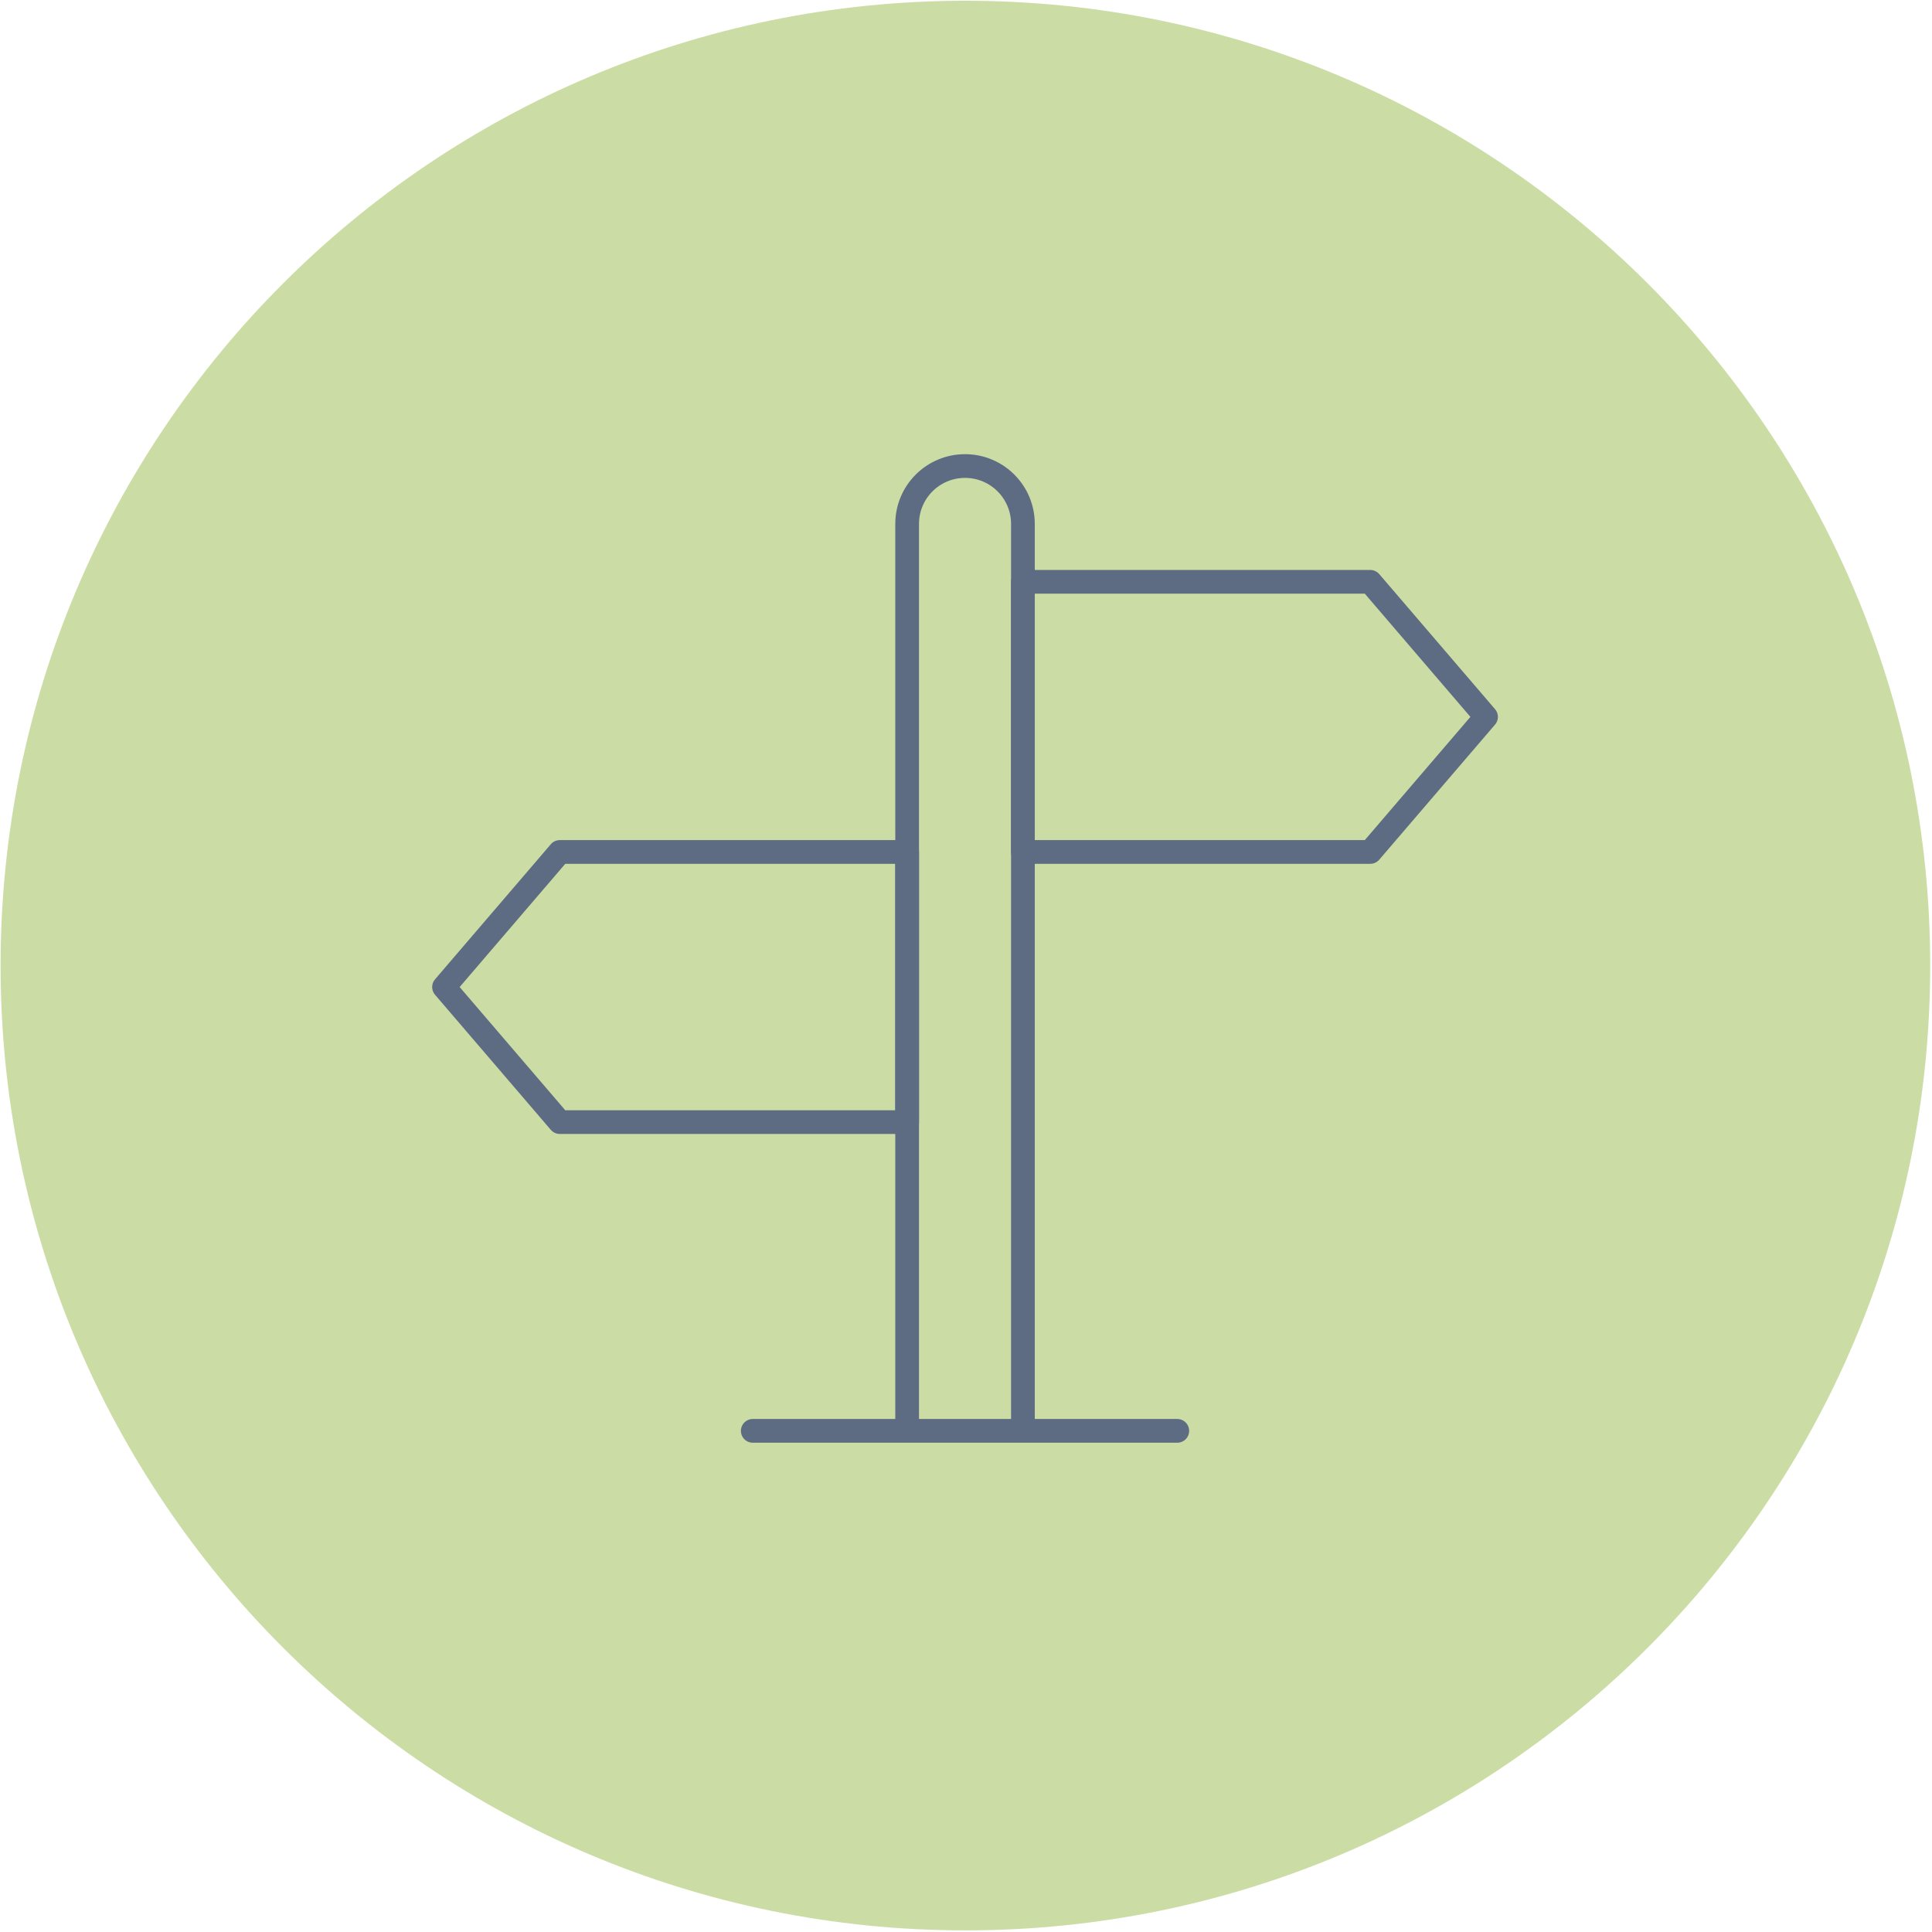
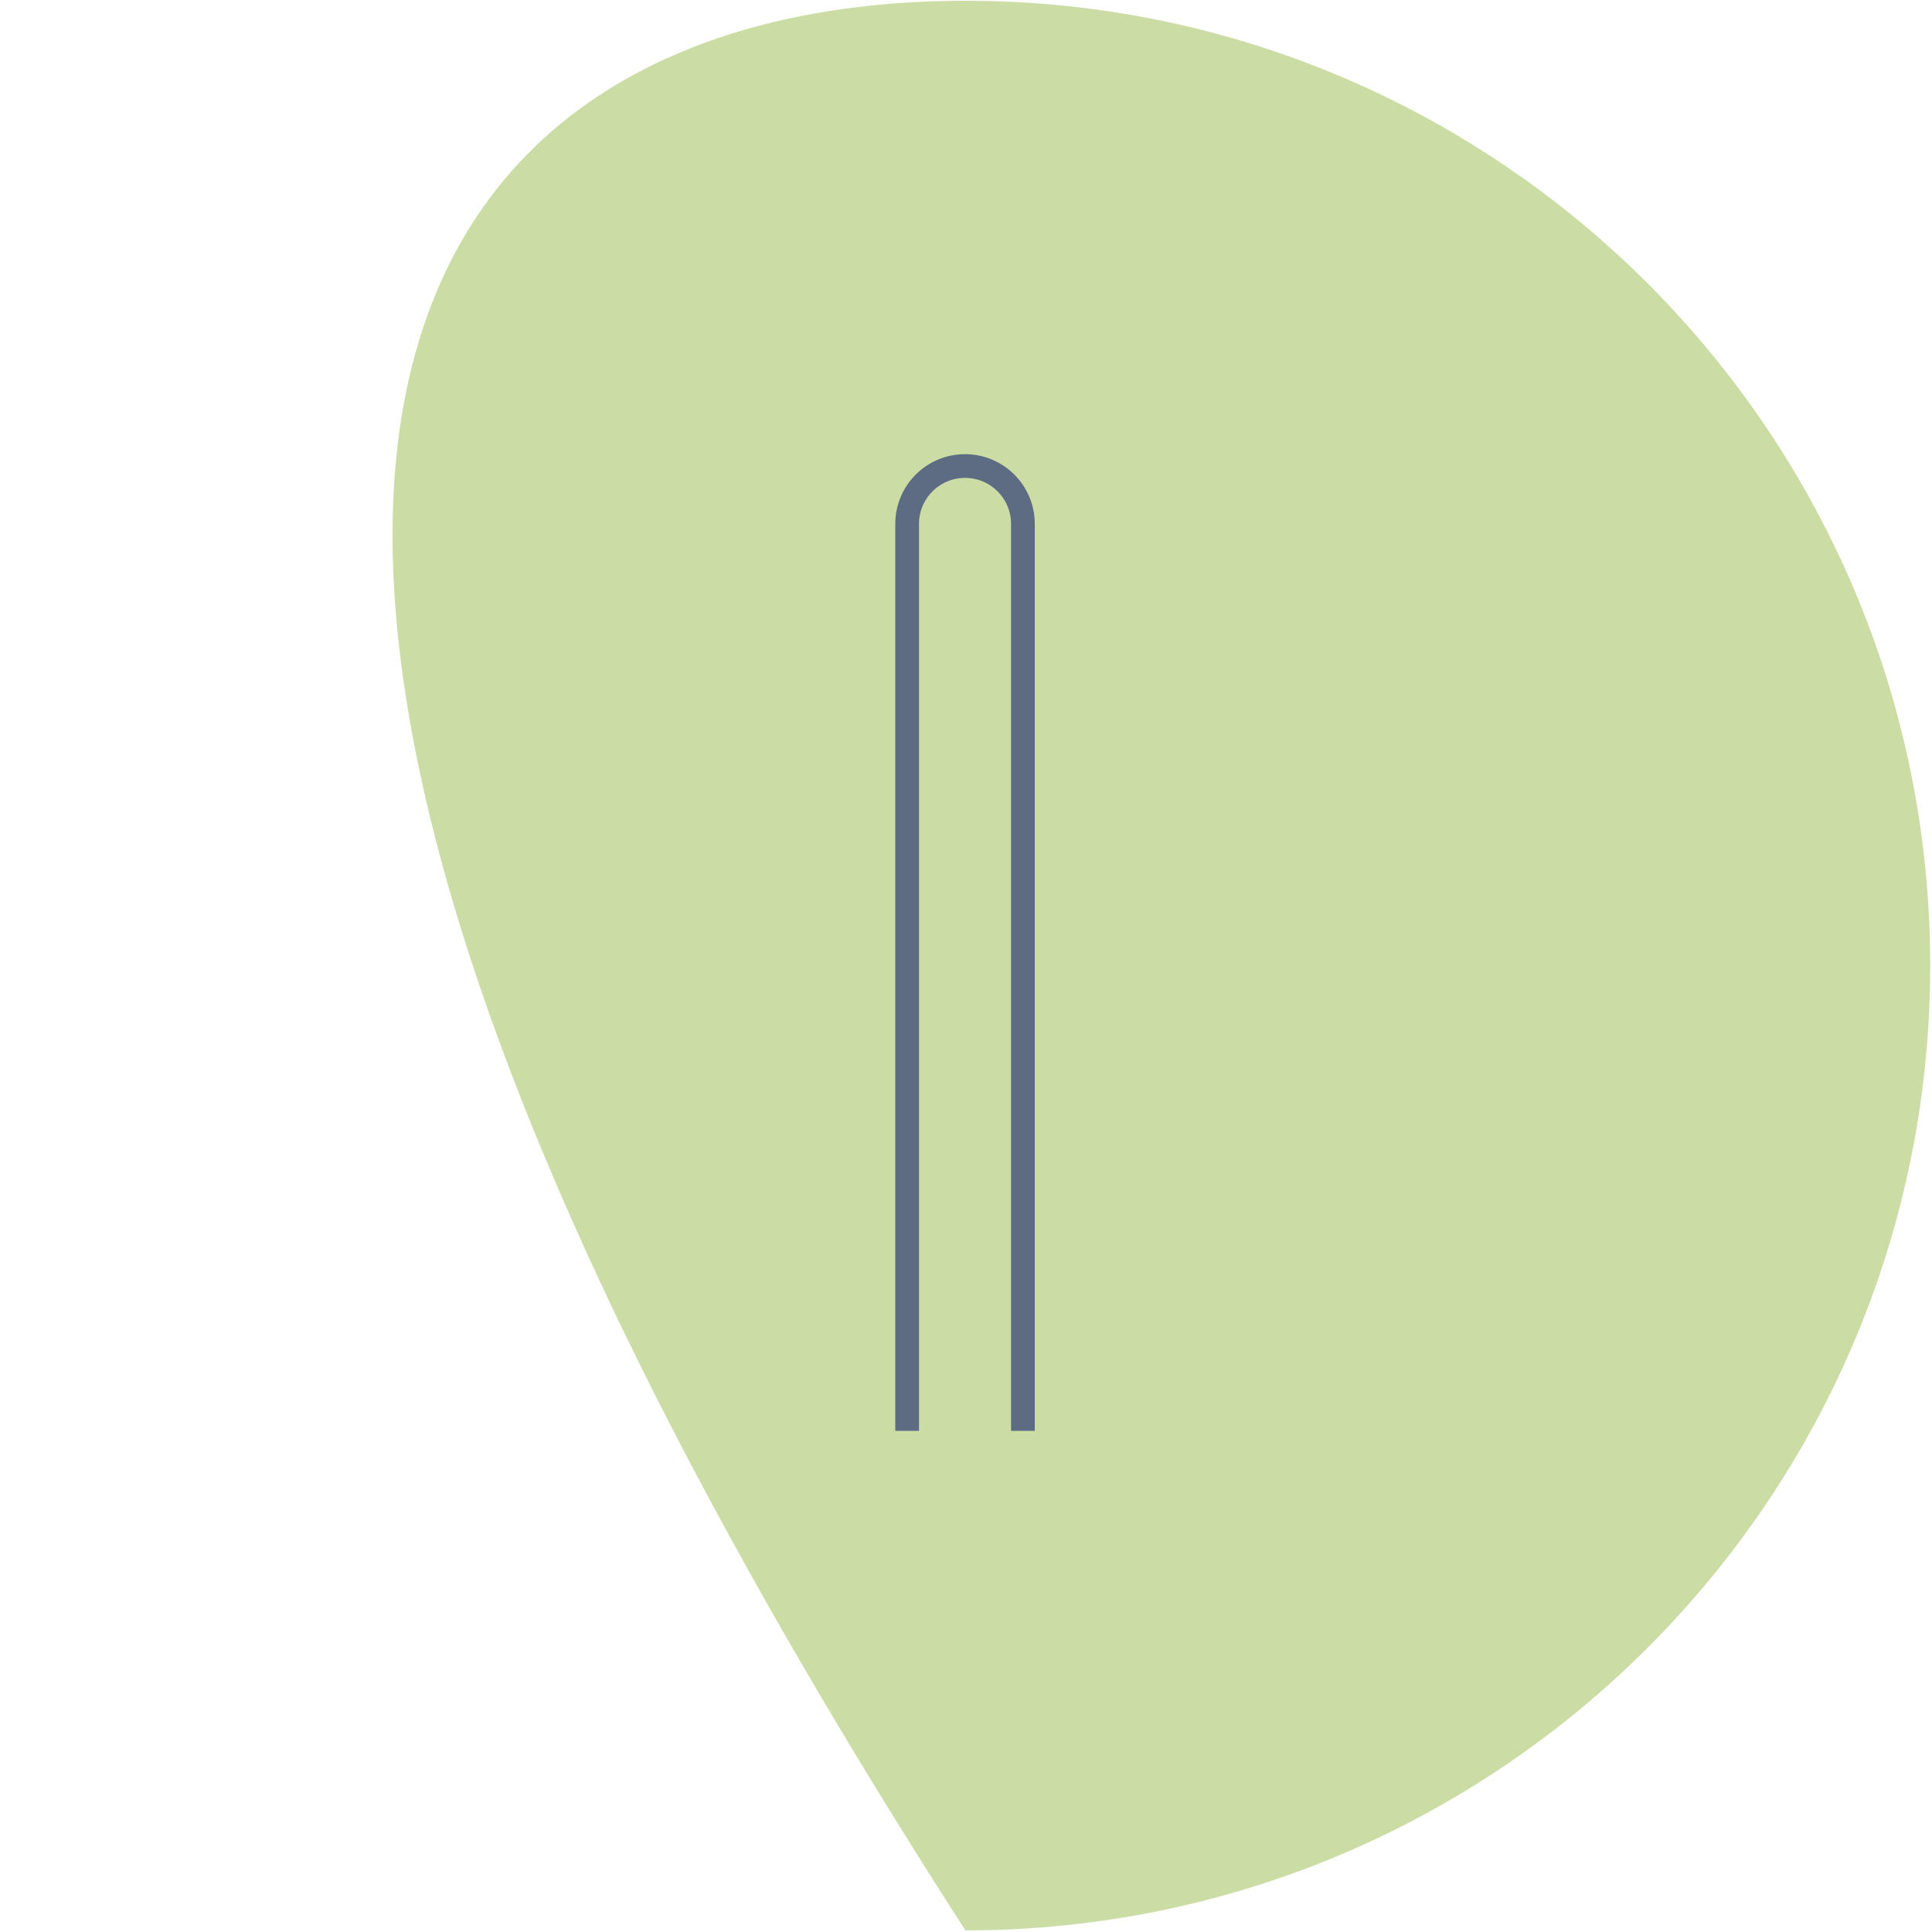
<svg xmlns="http://www.w3.org/2000/svg" width="100%" height="100%" viewBox="0 0 509 509" version="1.1" xml:space="preserve" style="fill-rule:evenodd;clip-rule:evenodd;stroke-linejoin:round;stroke-miterlimit:2;">
  <g transform="matrix(4.167,0,0,4.167,-1894.29,-2500)">
-     <path d="M576.63,661C576.63,694.689 549.319,722 515.63,722C481.94,722 454.63,694.689 454.63,661C454.63,627.311 481.94,600 515.63,600C549.319,600 576.63,627.311 576.63,661Z" style="fill:rgb(203,221,165);fill-rule:nonzero;" />
+     <path d="M576.63,661C576.63,694.689 549.319,722 515.63,722C454.63,627.311 481.94,600 515.63,600C549.319,600 576.63,627.311 576.63,661Z" style="fill:rgb(203,221,165);fill-rule:nonzero;" />
  </g>
  <g transform="matrix(4.167,0,0,4.167,-1894.29,-2500)">
-     <path d="M511.947,670.897L489.987,670.897L482.667,662.357L489.987,653.817L511.947,653.817L511.947,670.897Z" style="fill:none;stroke:rgb(93,108,131);stroke-width:1.5px;" />
-   </g>
+     </g>
  <g transform="matrix(4.167,0,0,4.167,-1894.29,-2500)">
-     <path d="M519.267,653.817L541.227,653.817L548.547,645.277L541.227,636.737L519.267,636.737L519.267,653.817Z" style="fill:none;stroke:rgb(93,108,131);stroke-width:1.5px;" />
-   </g>
+     </g>
  <g transform="matrix(4.167,0,0,4.167,-1894.29,-2500)">
    <path d="M511.947,690.417L511.947,633.077C511.947,631.055 513.585,629.417 515.607,629.417C517.628,629.417 519.267,631.055 519.267,633.077L519.267,690.417" style="fill:none;stroke:rgb(93,108,131);stroke-width:1.5px;" />
  </g>
  <g transform="matrix(4.167,0,0,4.167,-1894.29,-2500)">
-     <path d="M529.027,690.417L502.187,690.417" style="fill:none;stroke:rgb(93,108,131);stroke-width:1.5px;stroke-linecap:round;" />
-   </g>
+     </g>
</svg>